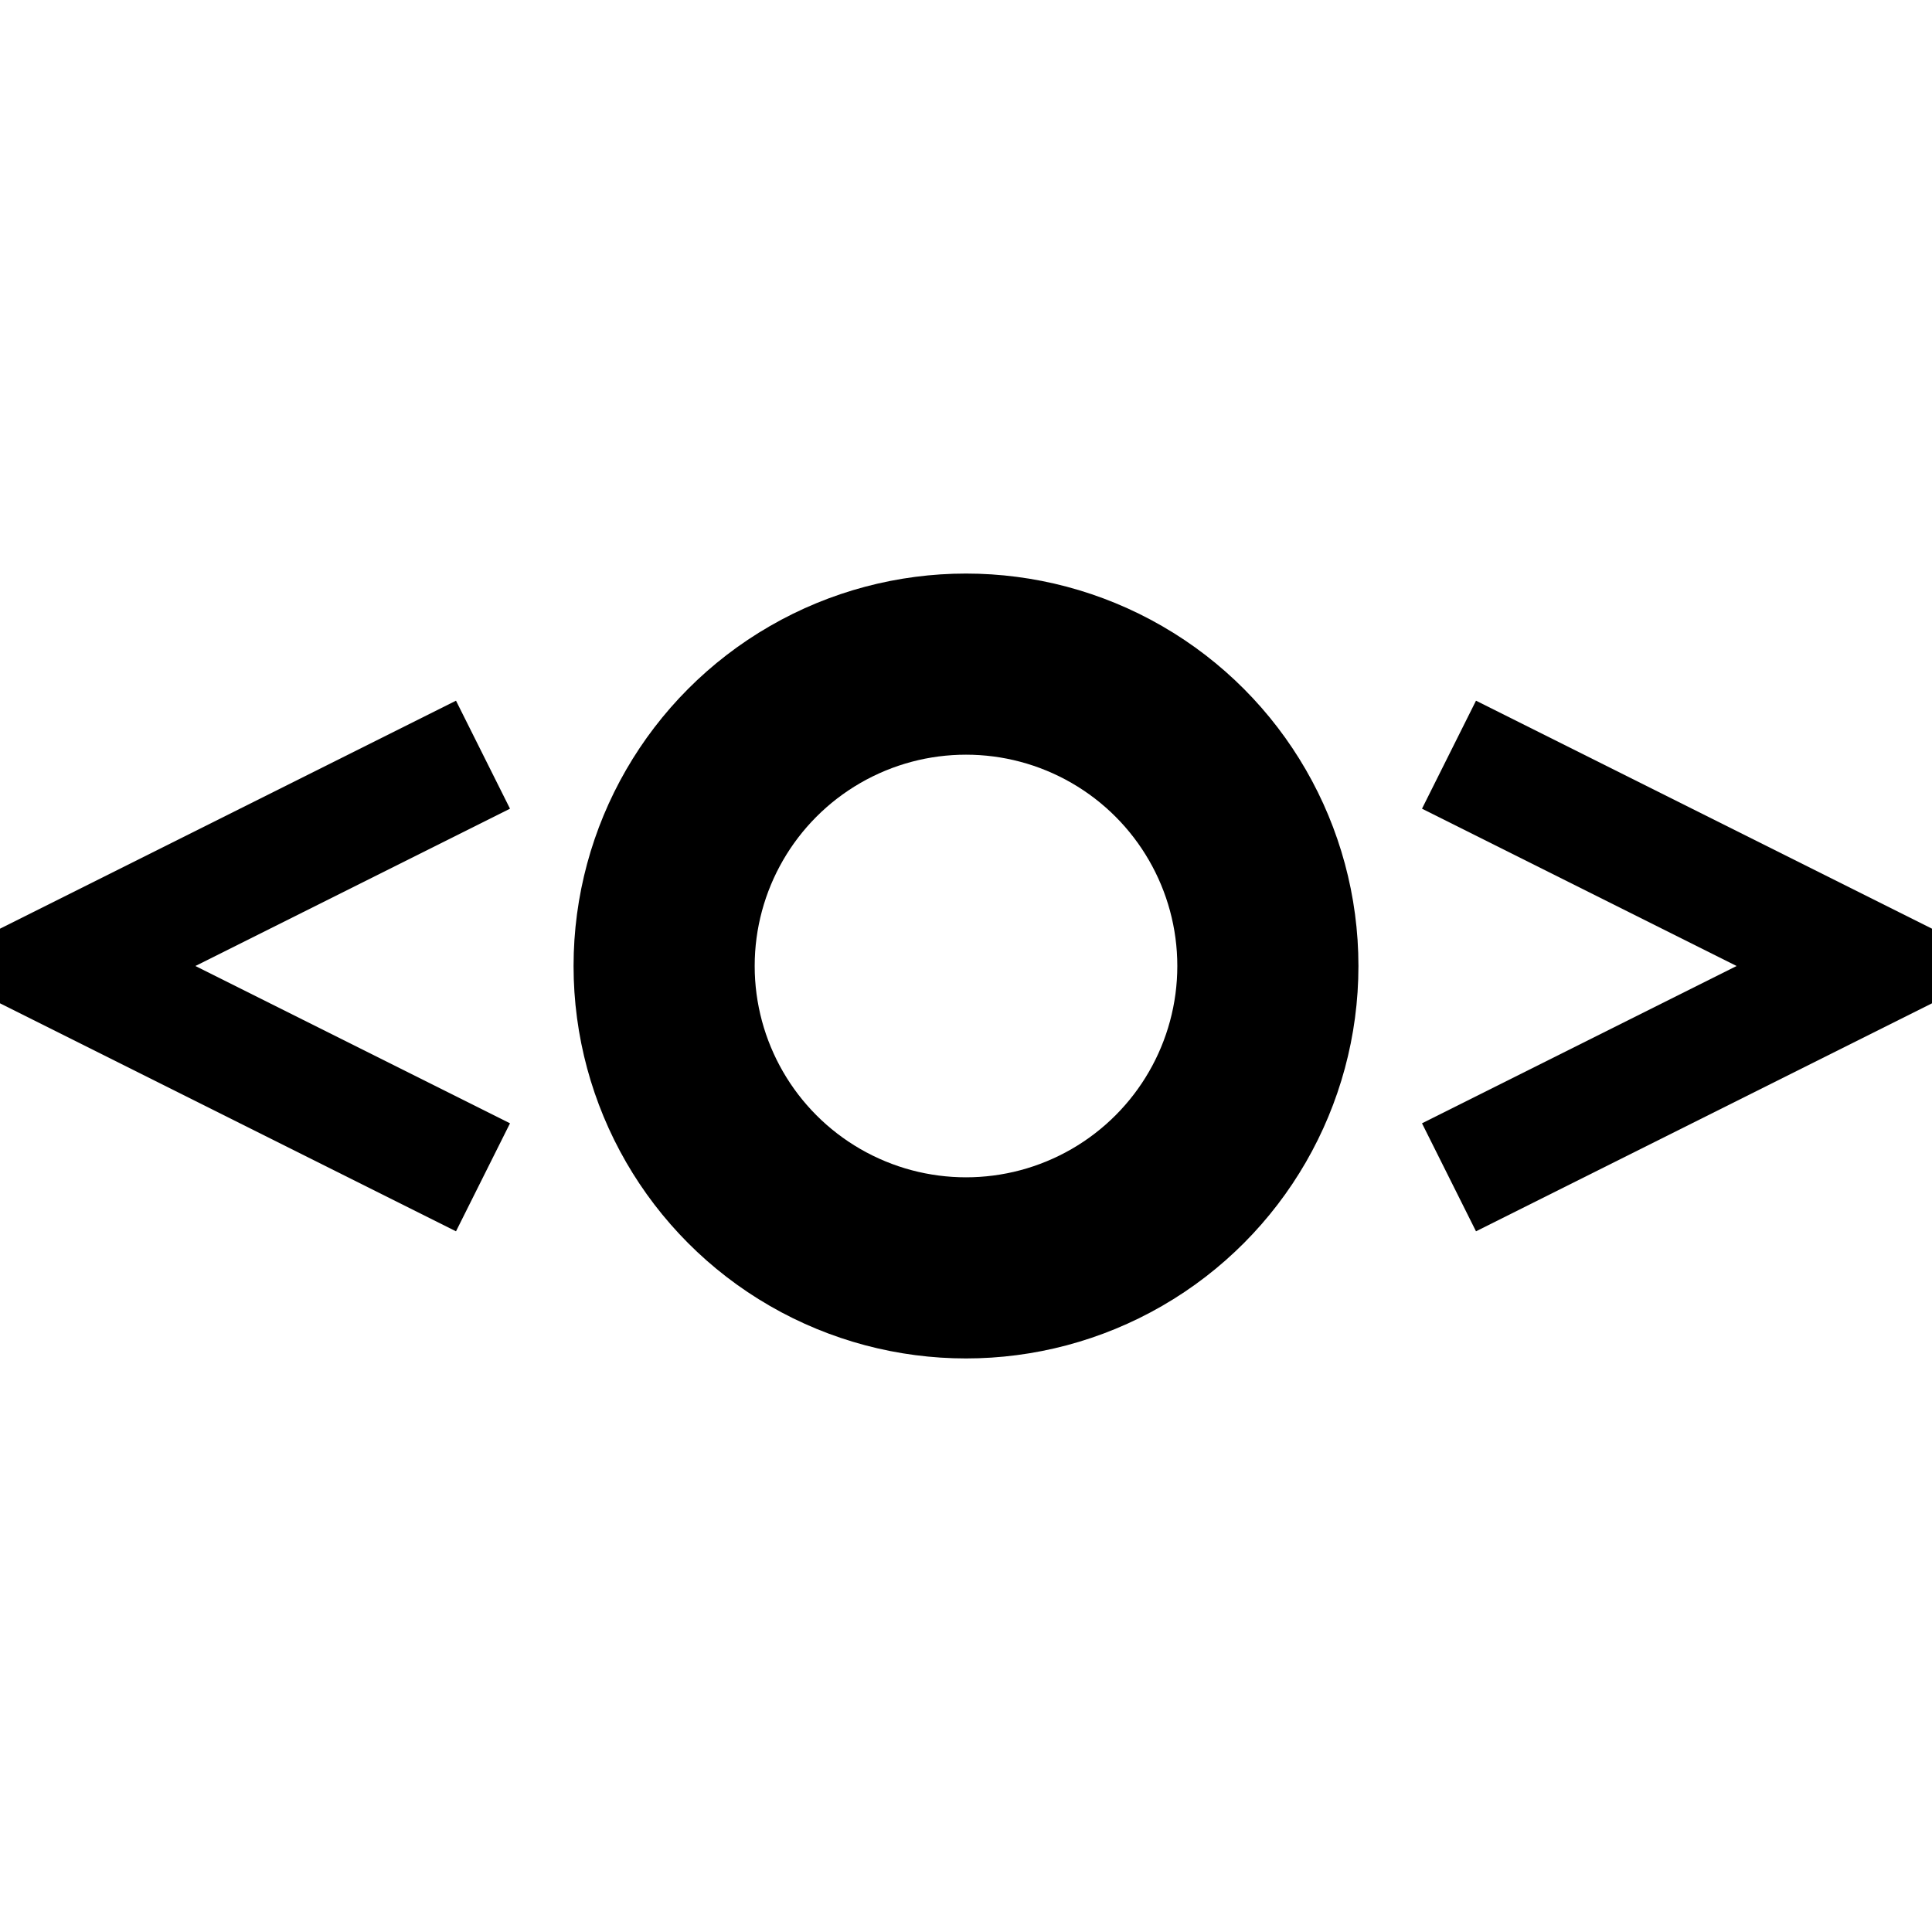
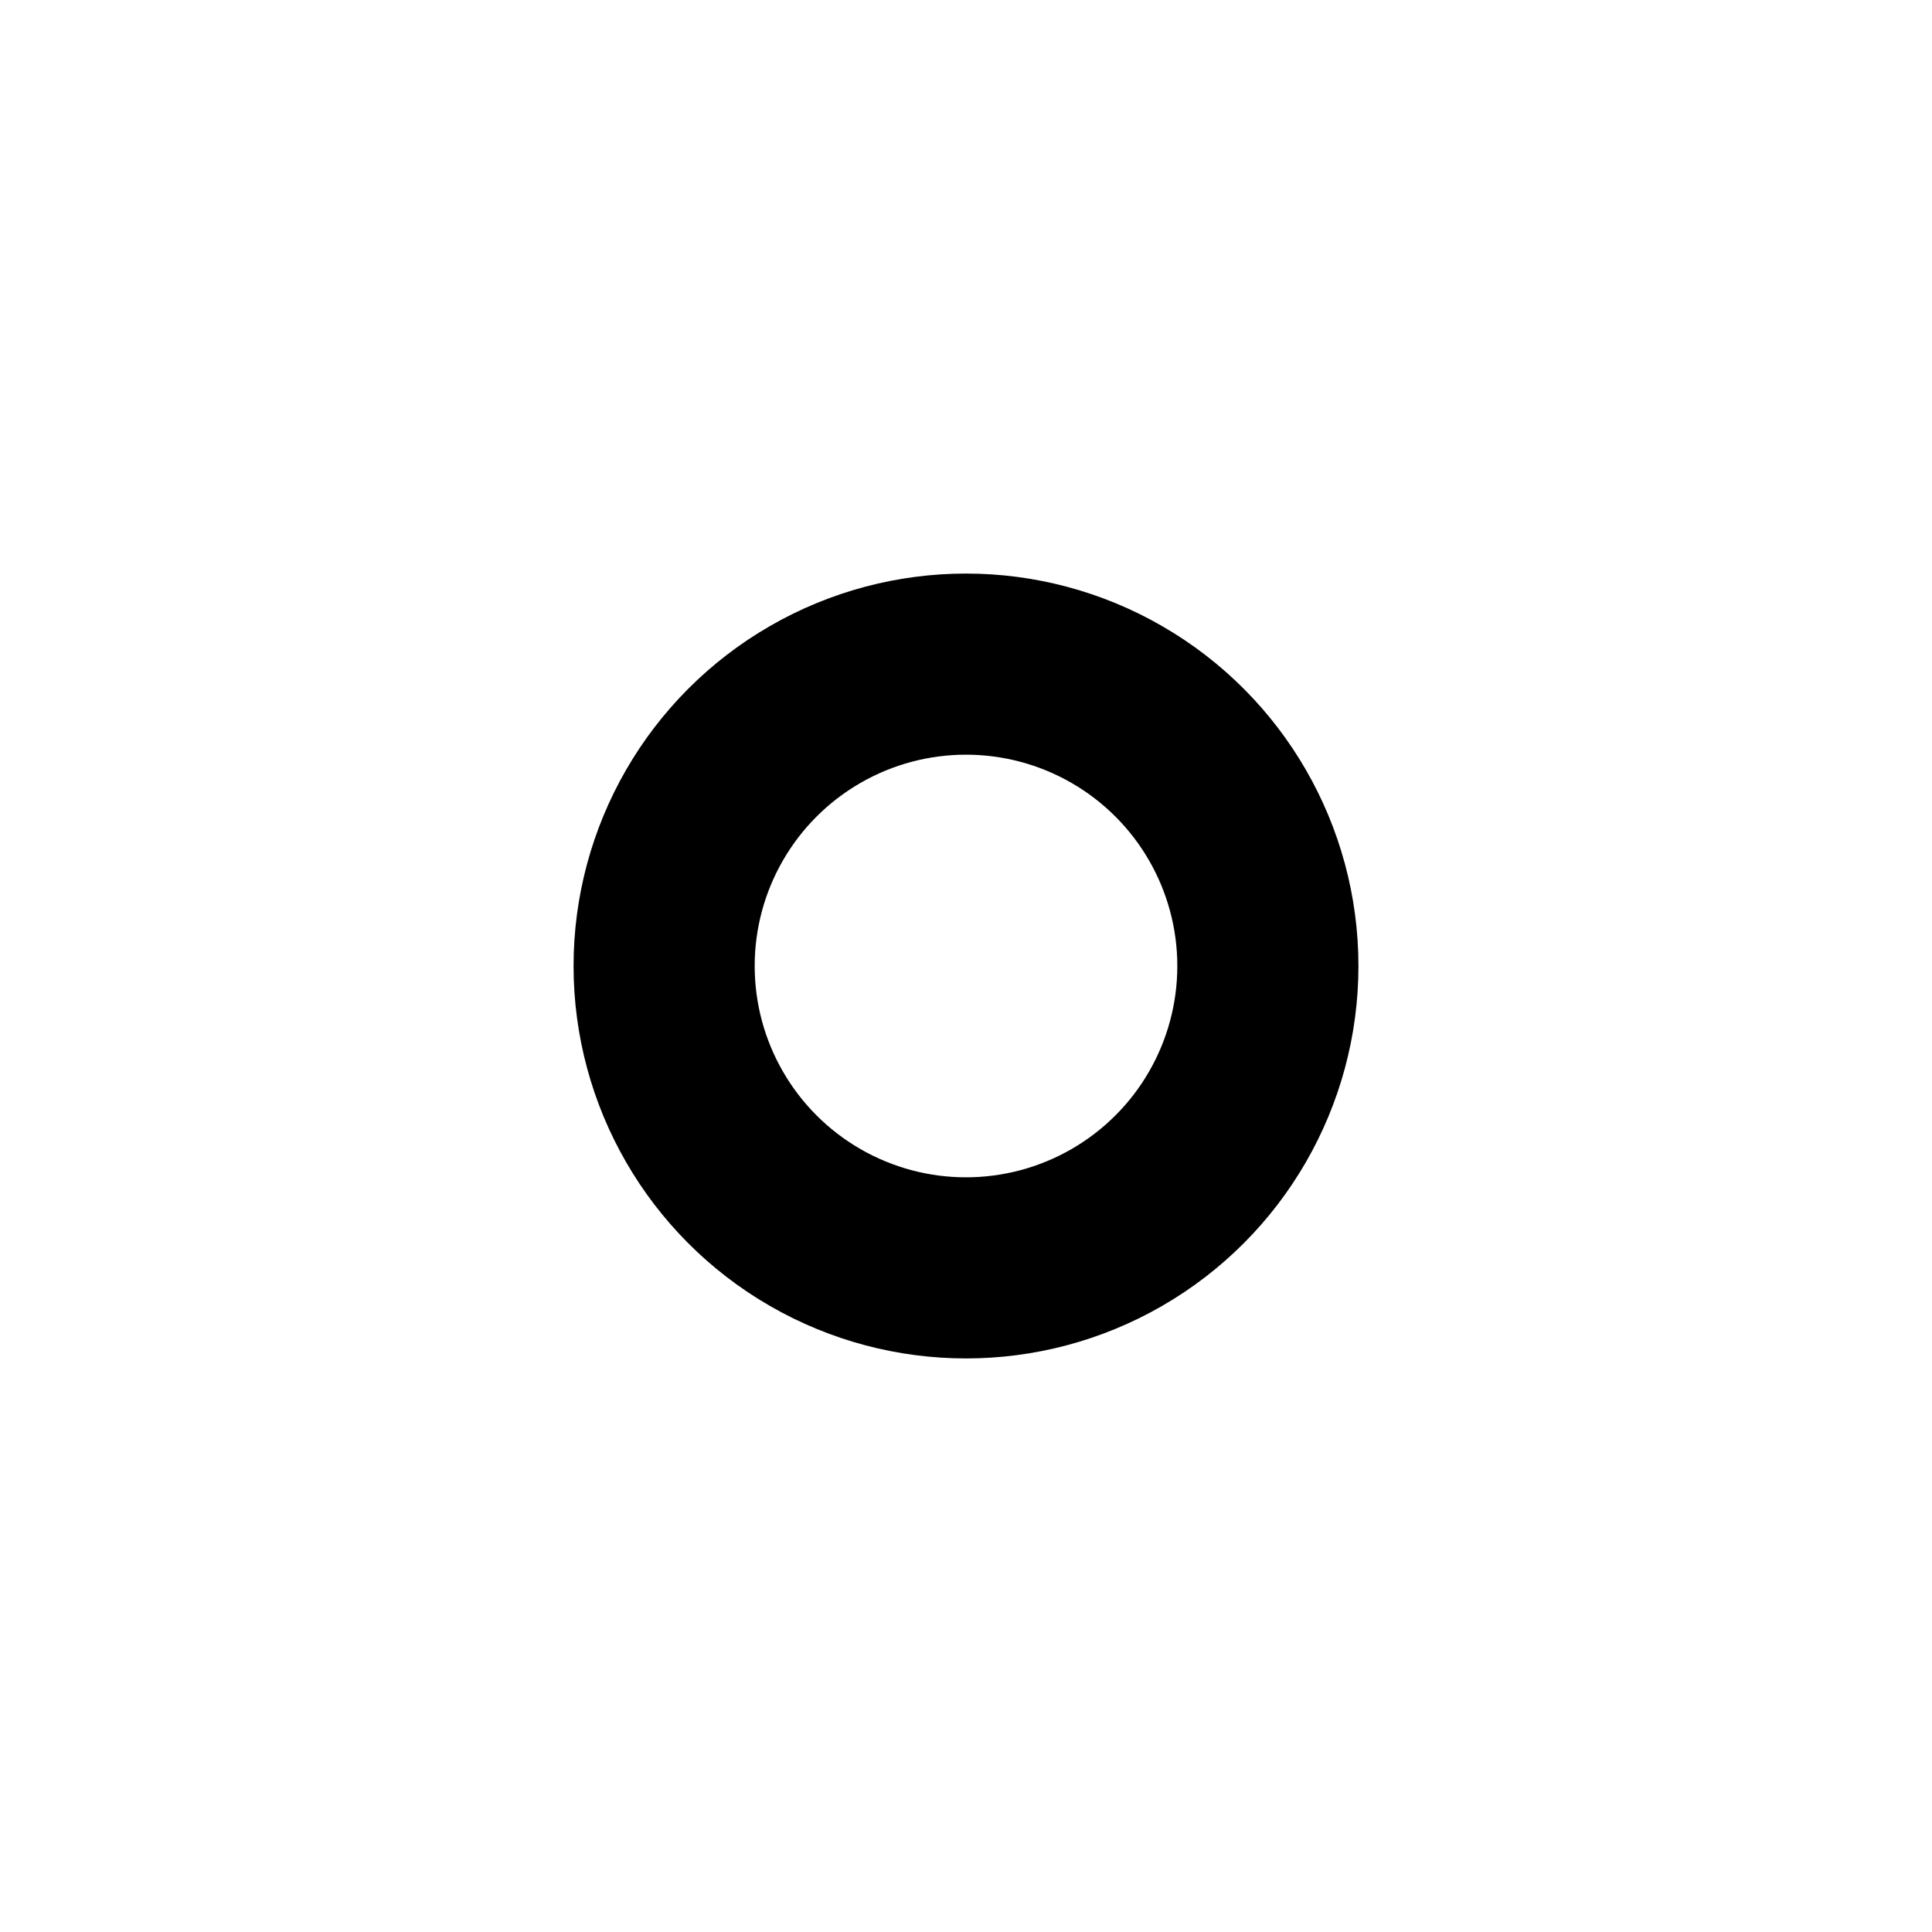
<svg xmlns="http://www.w3.org/2000/svg" viewBox="0 0 32 32">
-   <path fill="none" stroke="#000" stroke-width="2" d="M8 12.5 1 16l7 3.5m16-7 7 3.5-7 3.5" />
  <circle cx="50%" cy="50%" r="5" fill="none" stroke="#000" stroke-width="3" />
  <style>@media (prefers-color-scheme:dark){:root{filter:invert(100%)}}</style>
</svg>